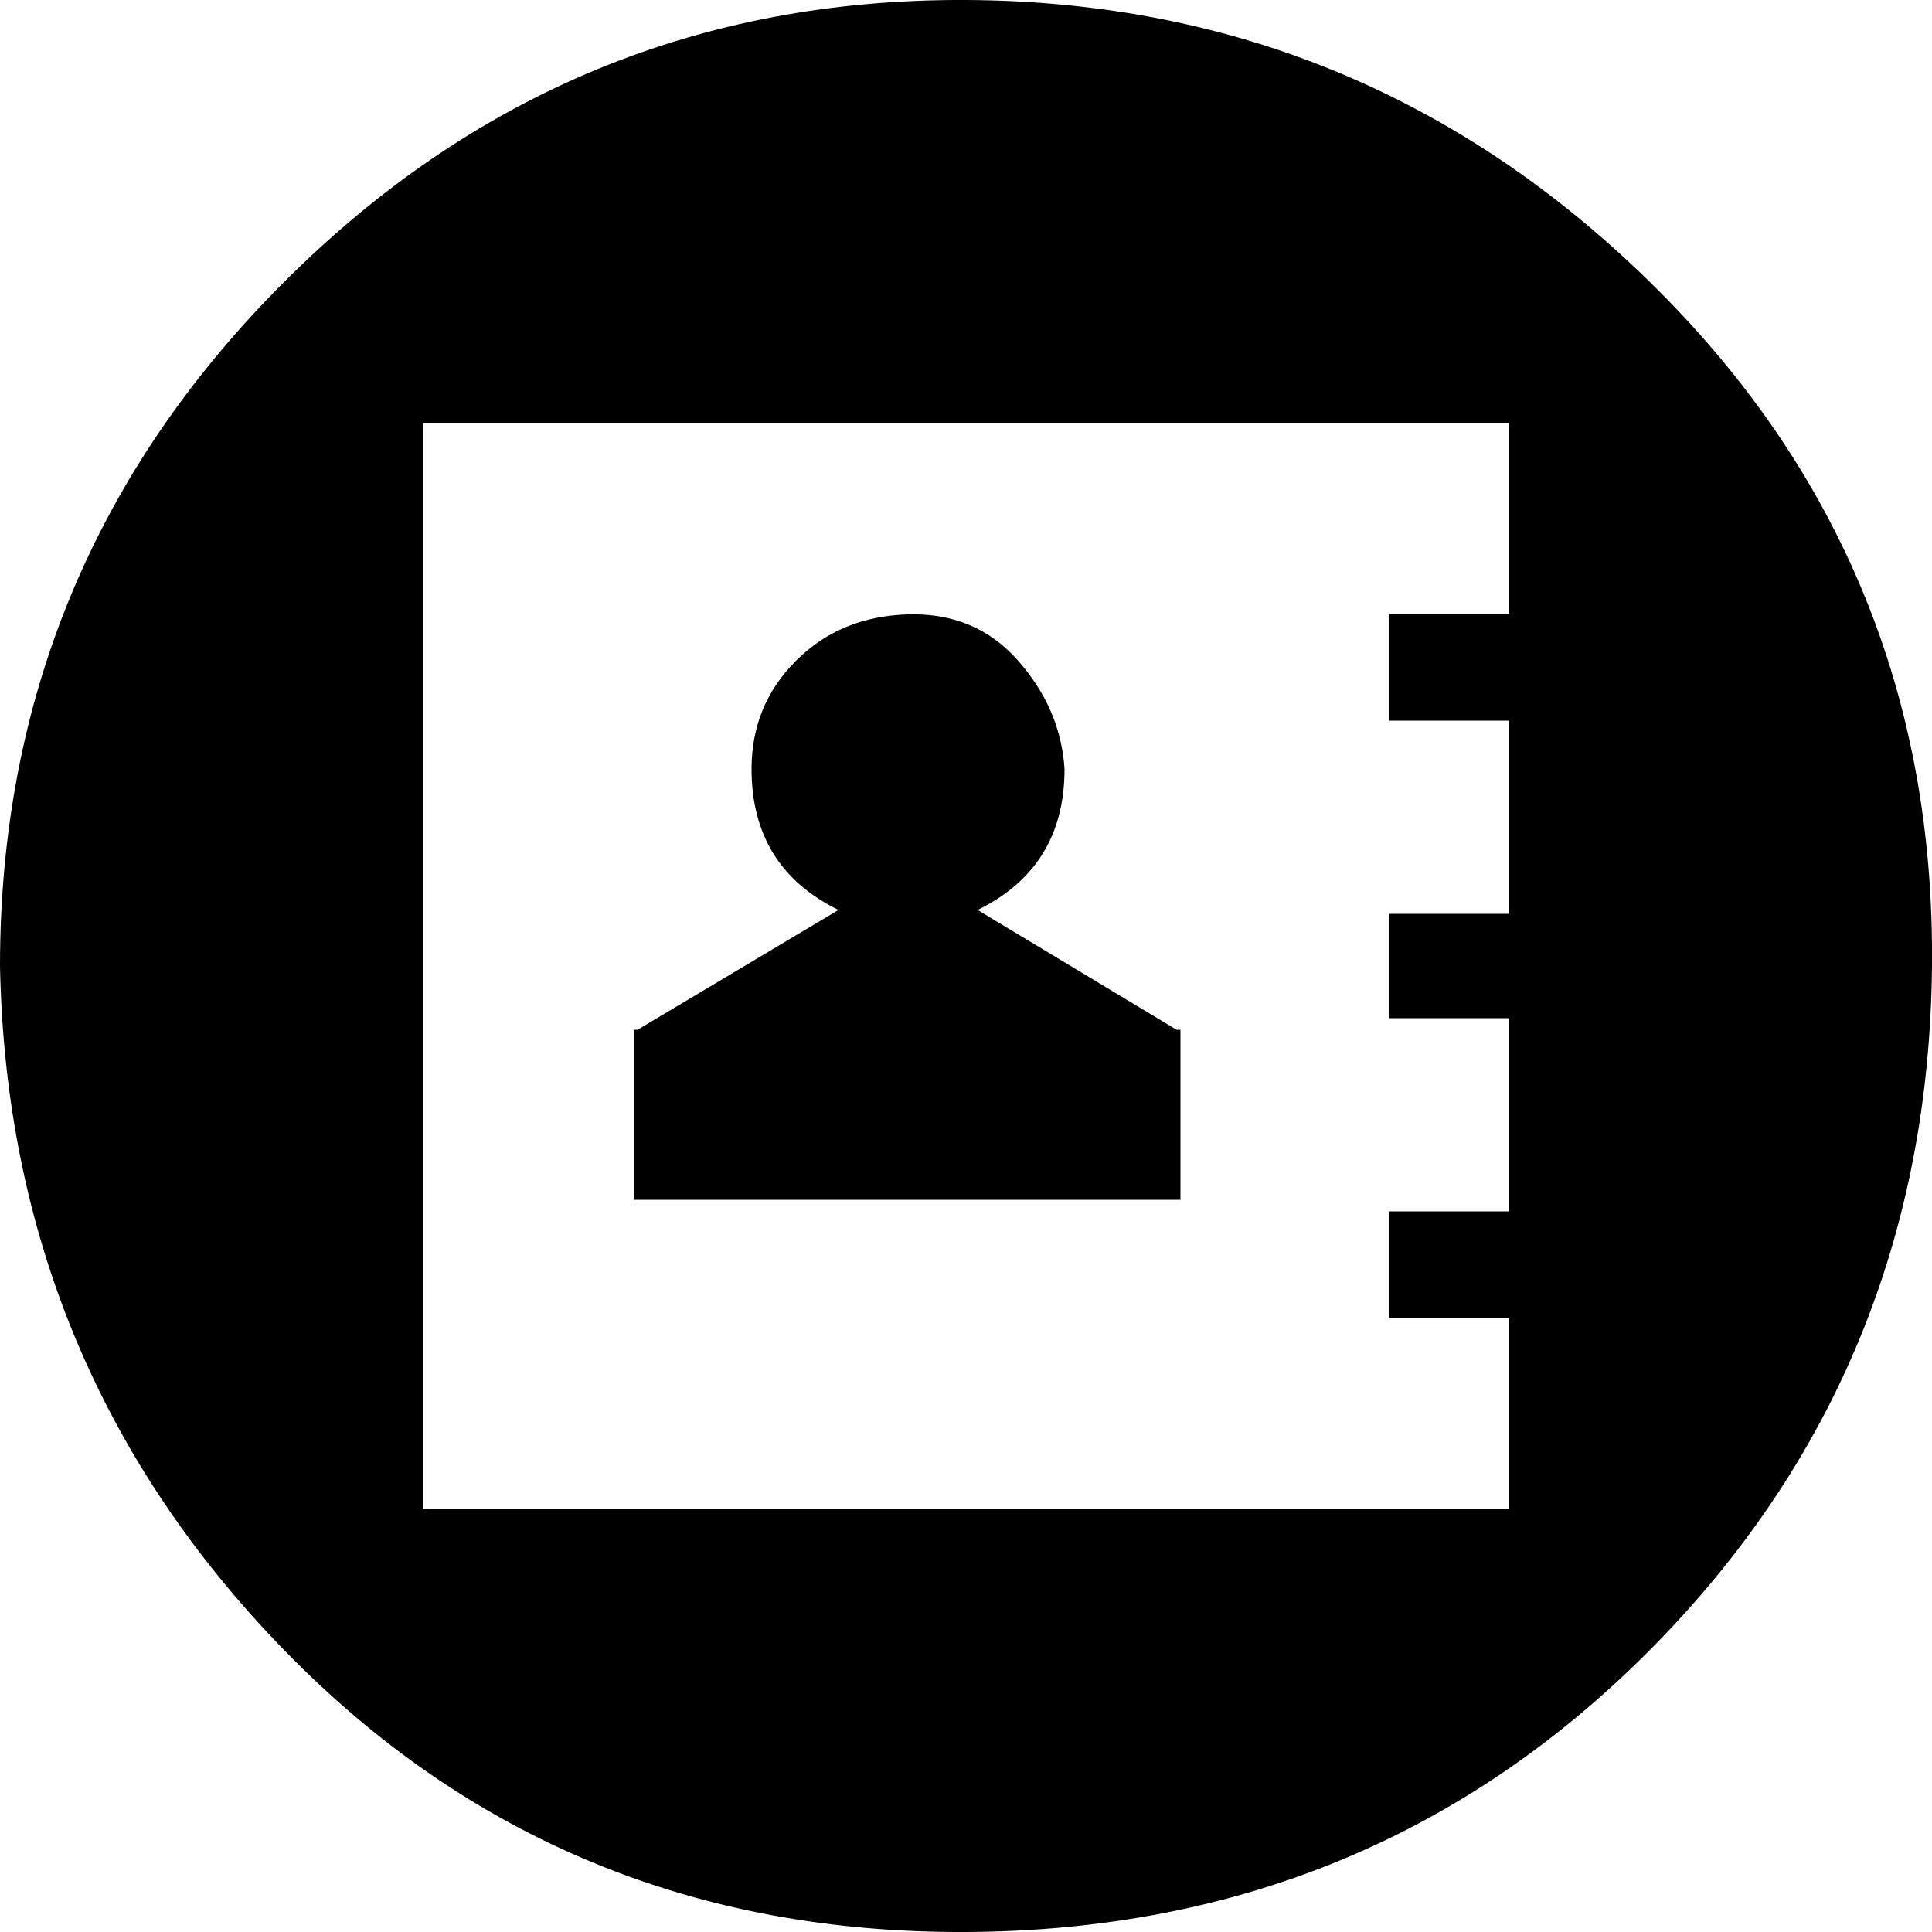
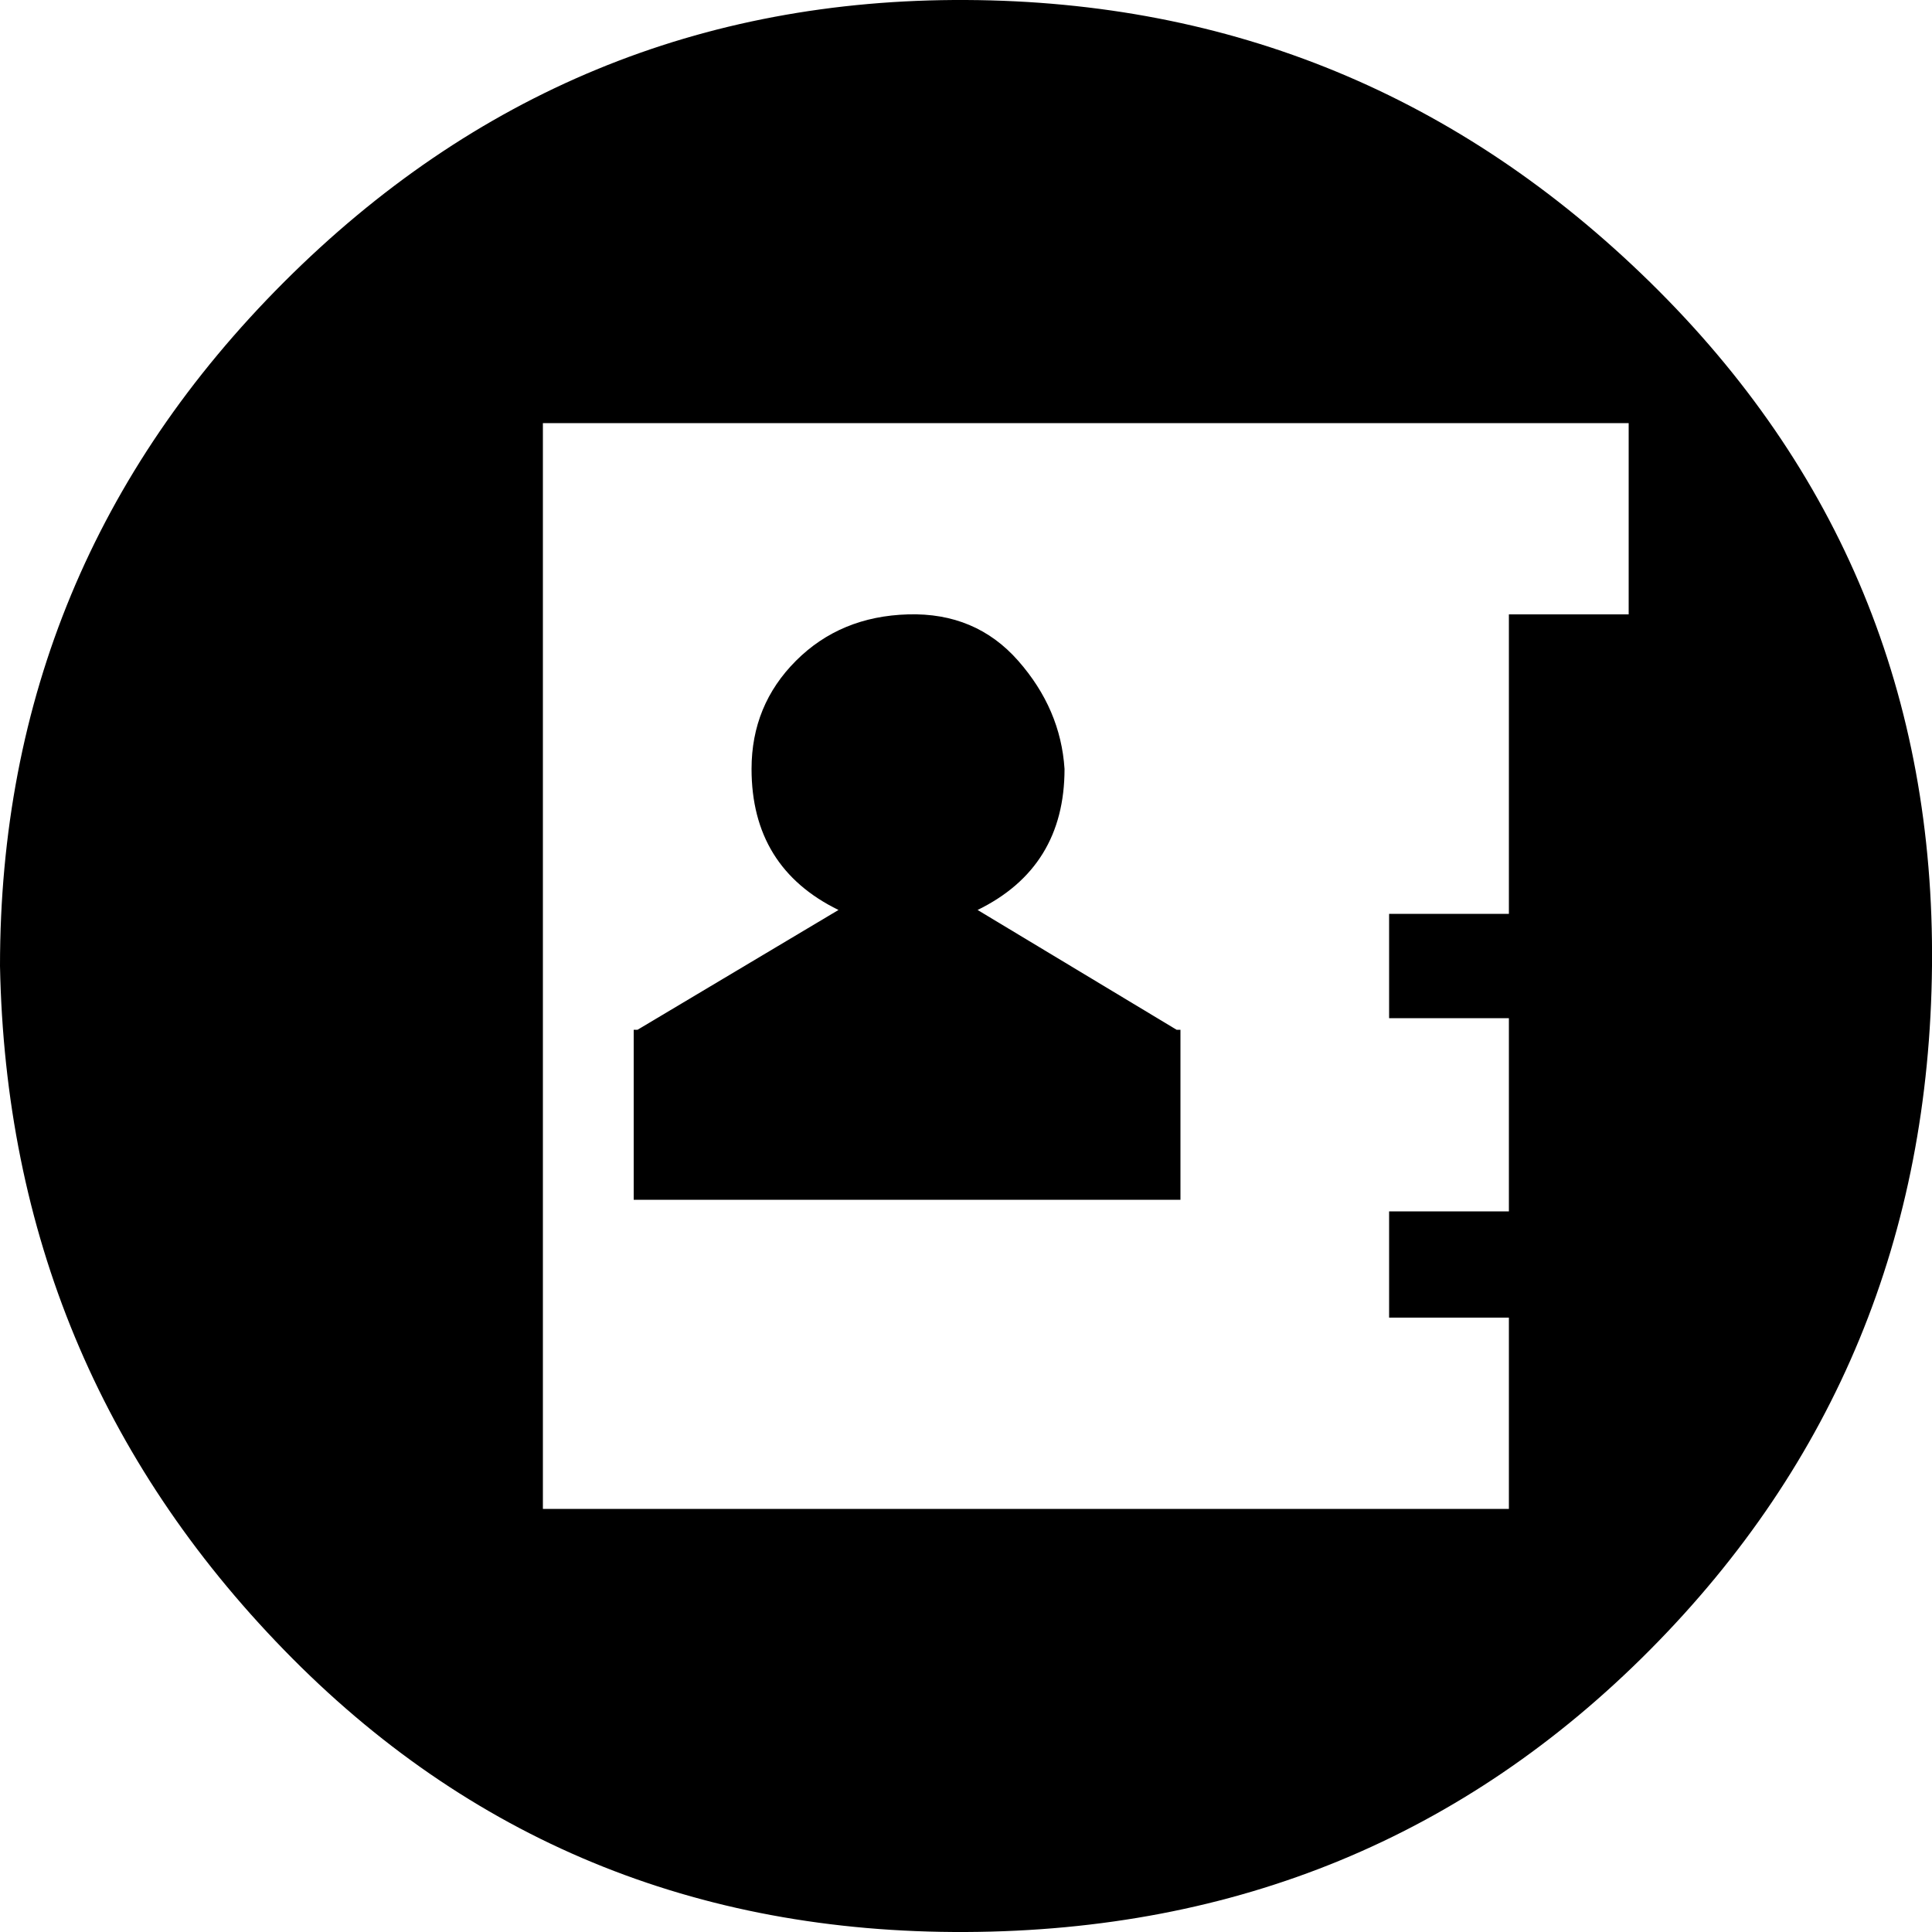
<svg xmlns="http://www.w3.org/2000/svg" version="1.1" width="250" height="250" viewBox="0 0 32 32">
  <style>svg { --primary-color: #000000; --secondary-color: #45849b; --tertiary-color: #ffffff; }</style>
-   <path style="fill:#000000" d="M0 16q0-6.624 4.704-11.328t11.296-4.672 11.328 4.672 4.672 11.328-4.672 11.328-11.328 4.672-11.296-4.672-4.704-11.328zM7.008 24.992h17.984v-3.168h-1.984v-1.76h1.984v-3.2h-1.984v-1.728h1.984v-3.2h-1.984v-1.76h1.984v-3.168h-17.984v17.984zM10.496 19.872v-2.816h0.064l3.328-1.984q-1.44-0.704-1.44-2.336 0-1.056 0.736-1.792t1.856-0.768 1.824 0.768 0.768 1.792q0 1.632-1.44 2.336l3.296 1.984h0.064v2.816h-9.056z" />
+   <path style="fill:#000000" d="M0 16q0-6.624 4.704-11.328t11.296-4.672 11.328 4.672 4.672 11.328-4.672 11.328-11.328 4.672-11.296-4.672-4.704-11.328zM7.008 24.992h17.984v-3.168h-1.984v-1.76h1.984v-3.2h-1.984v-1.728h1.984v-3.2v-1.76h1.984v-3.168h-17.984v17.984zM10.496 19.872v-2.816h0.064l3.328-1.984q-1.44-0.704-1.44-2.336 0-1.056 0.736-1.792t1.856-0.768 1.824 0.768 0.768 1.792q0 1.632-1.44 2.336l3.296 1.984h0.064v2.816h-9.056z" />
</svg>